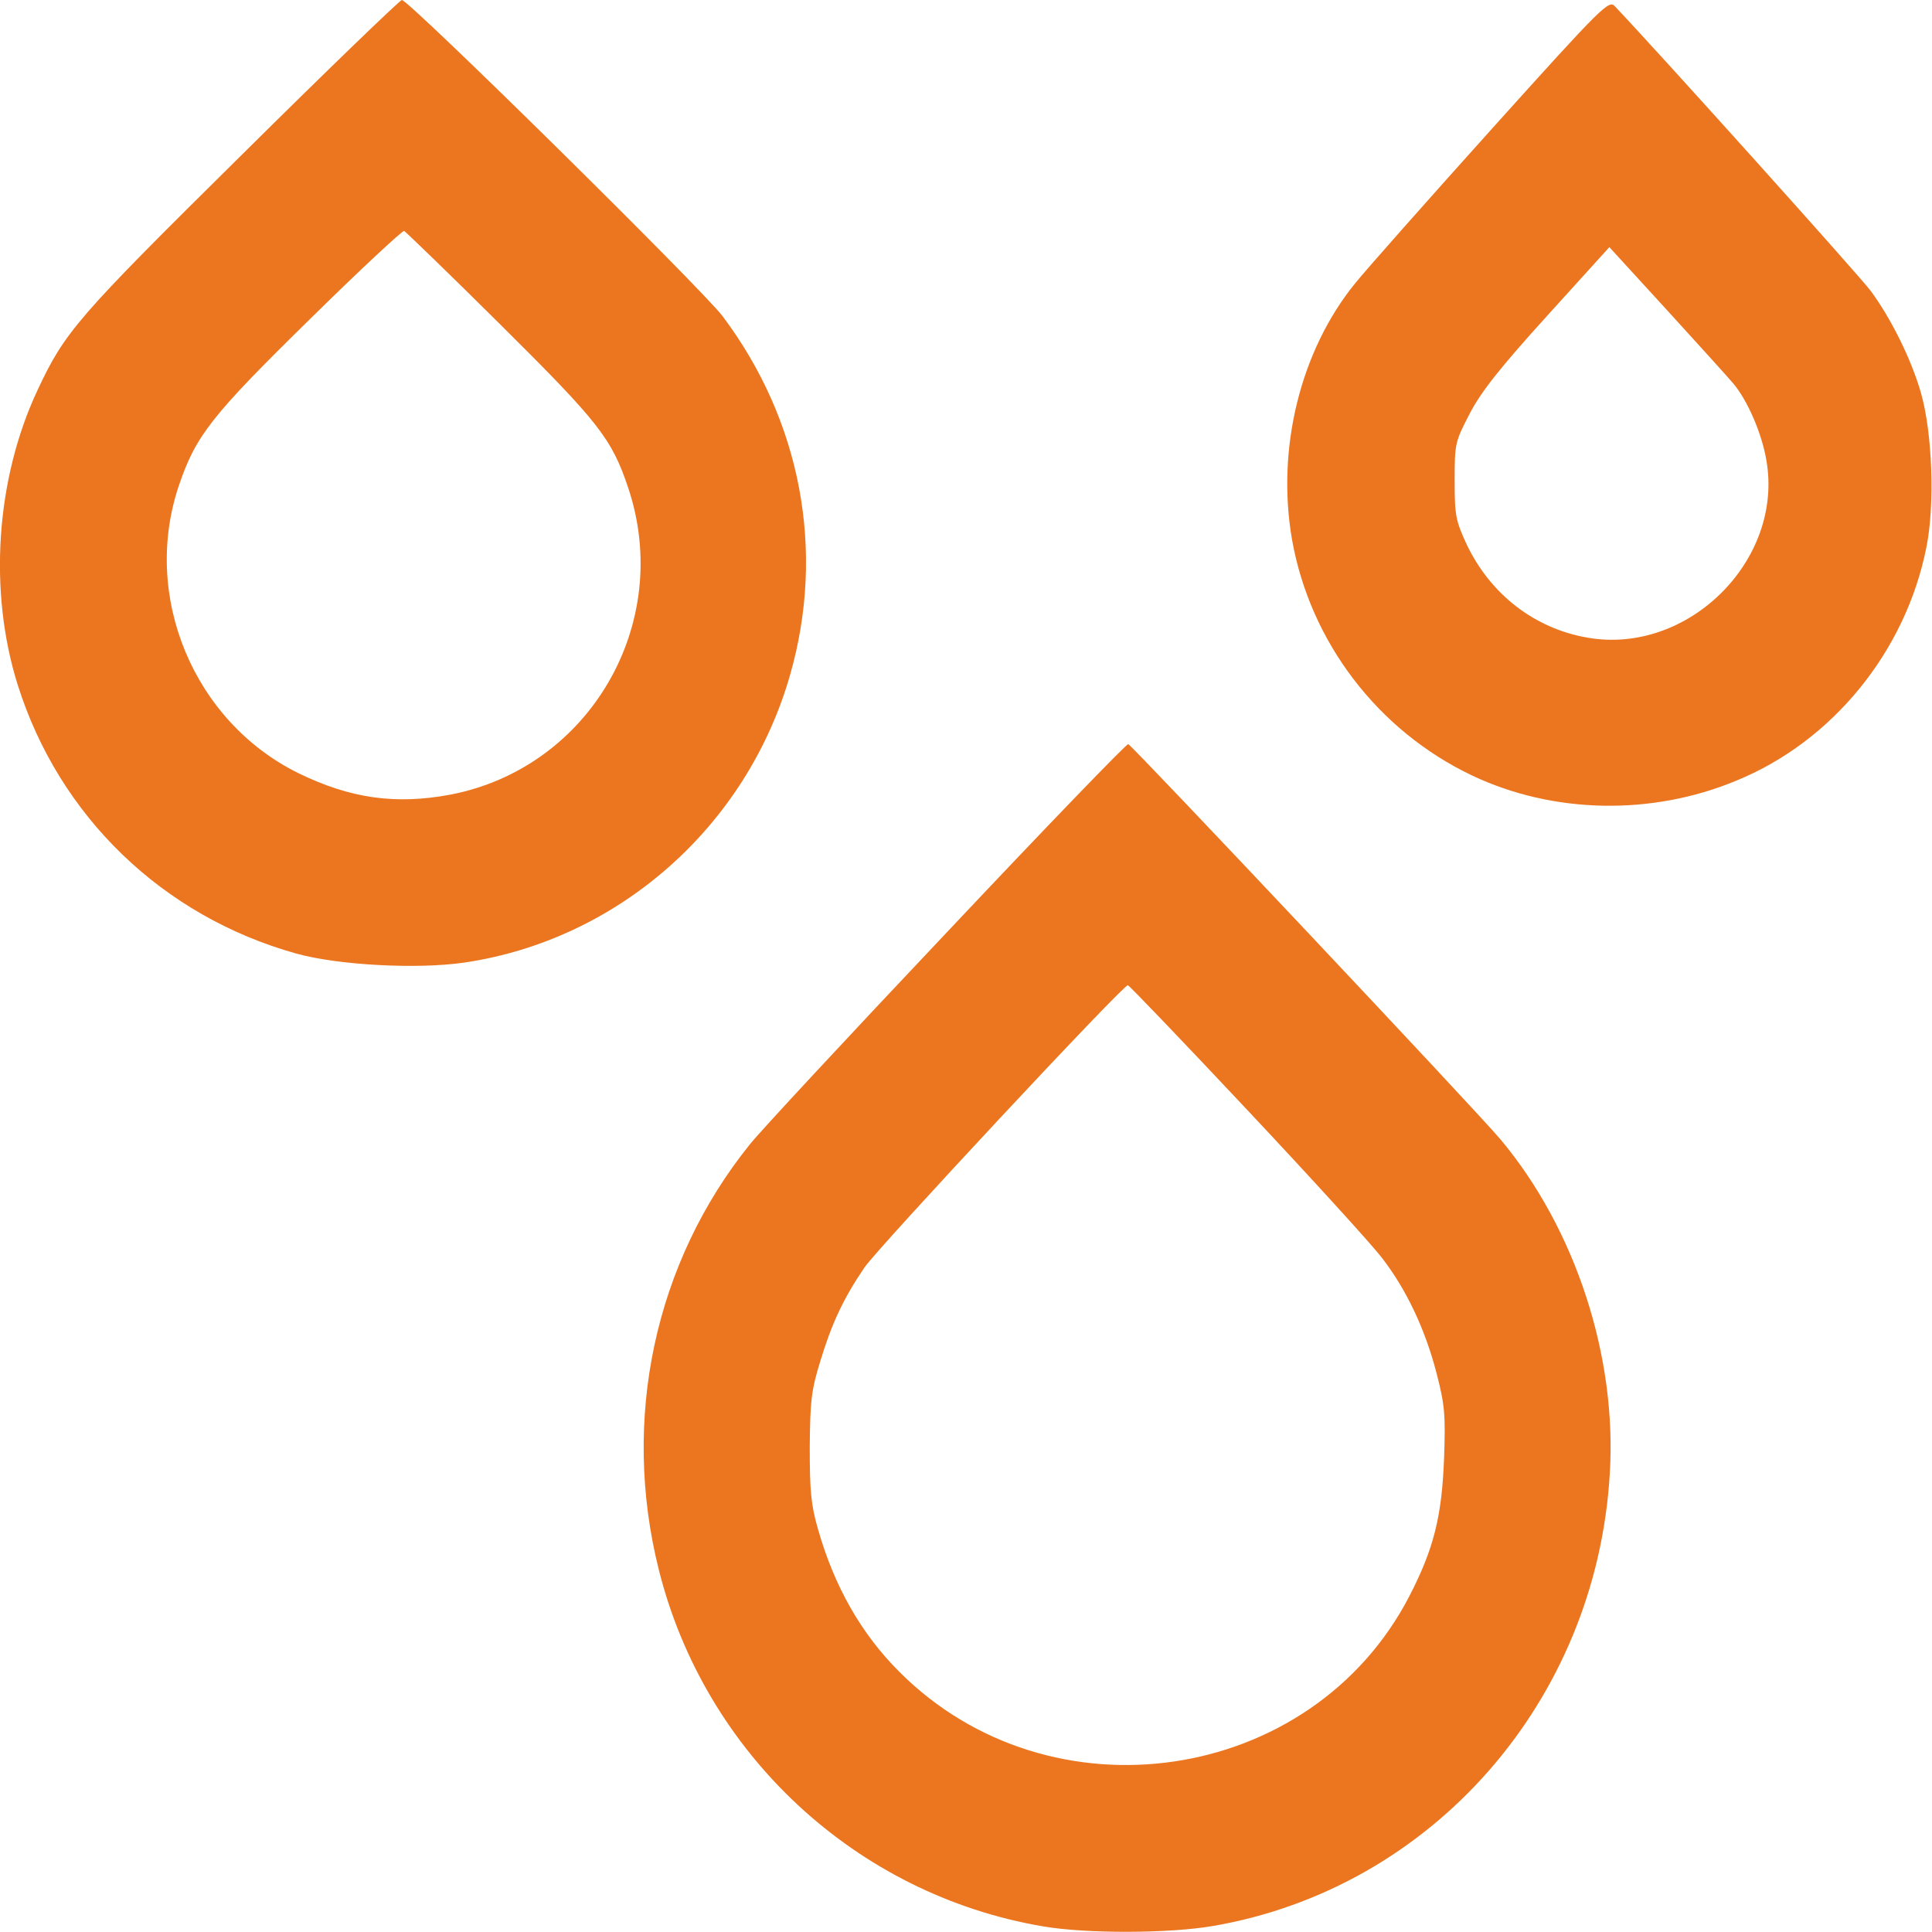
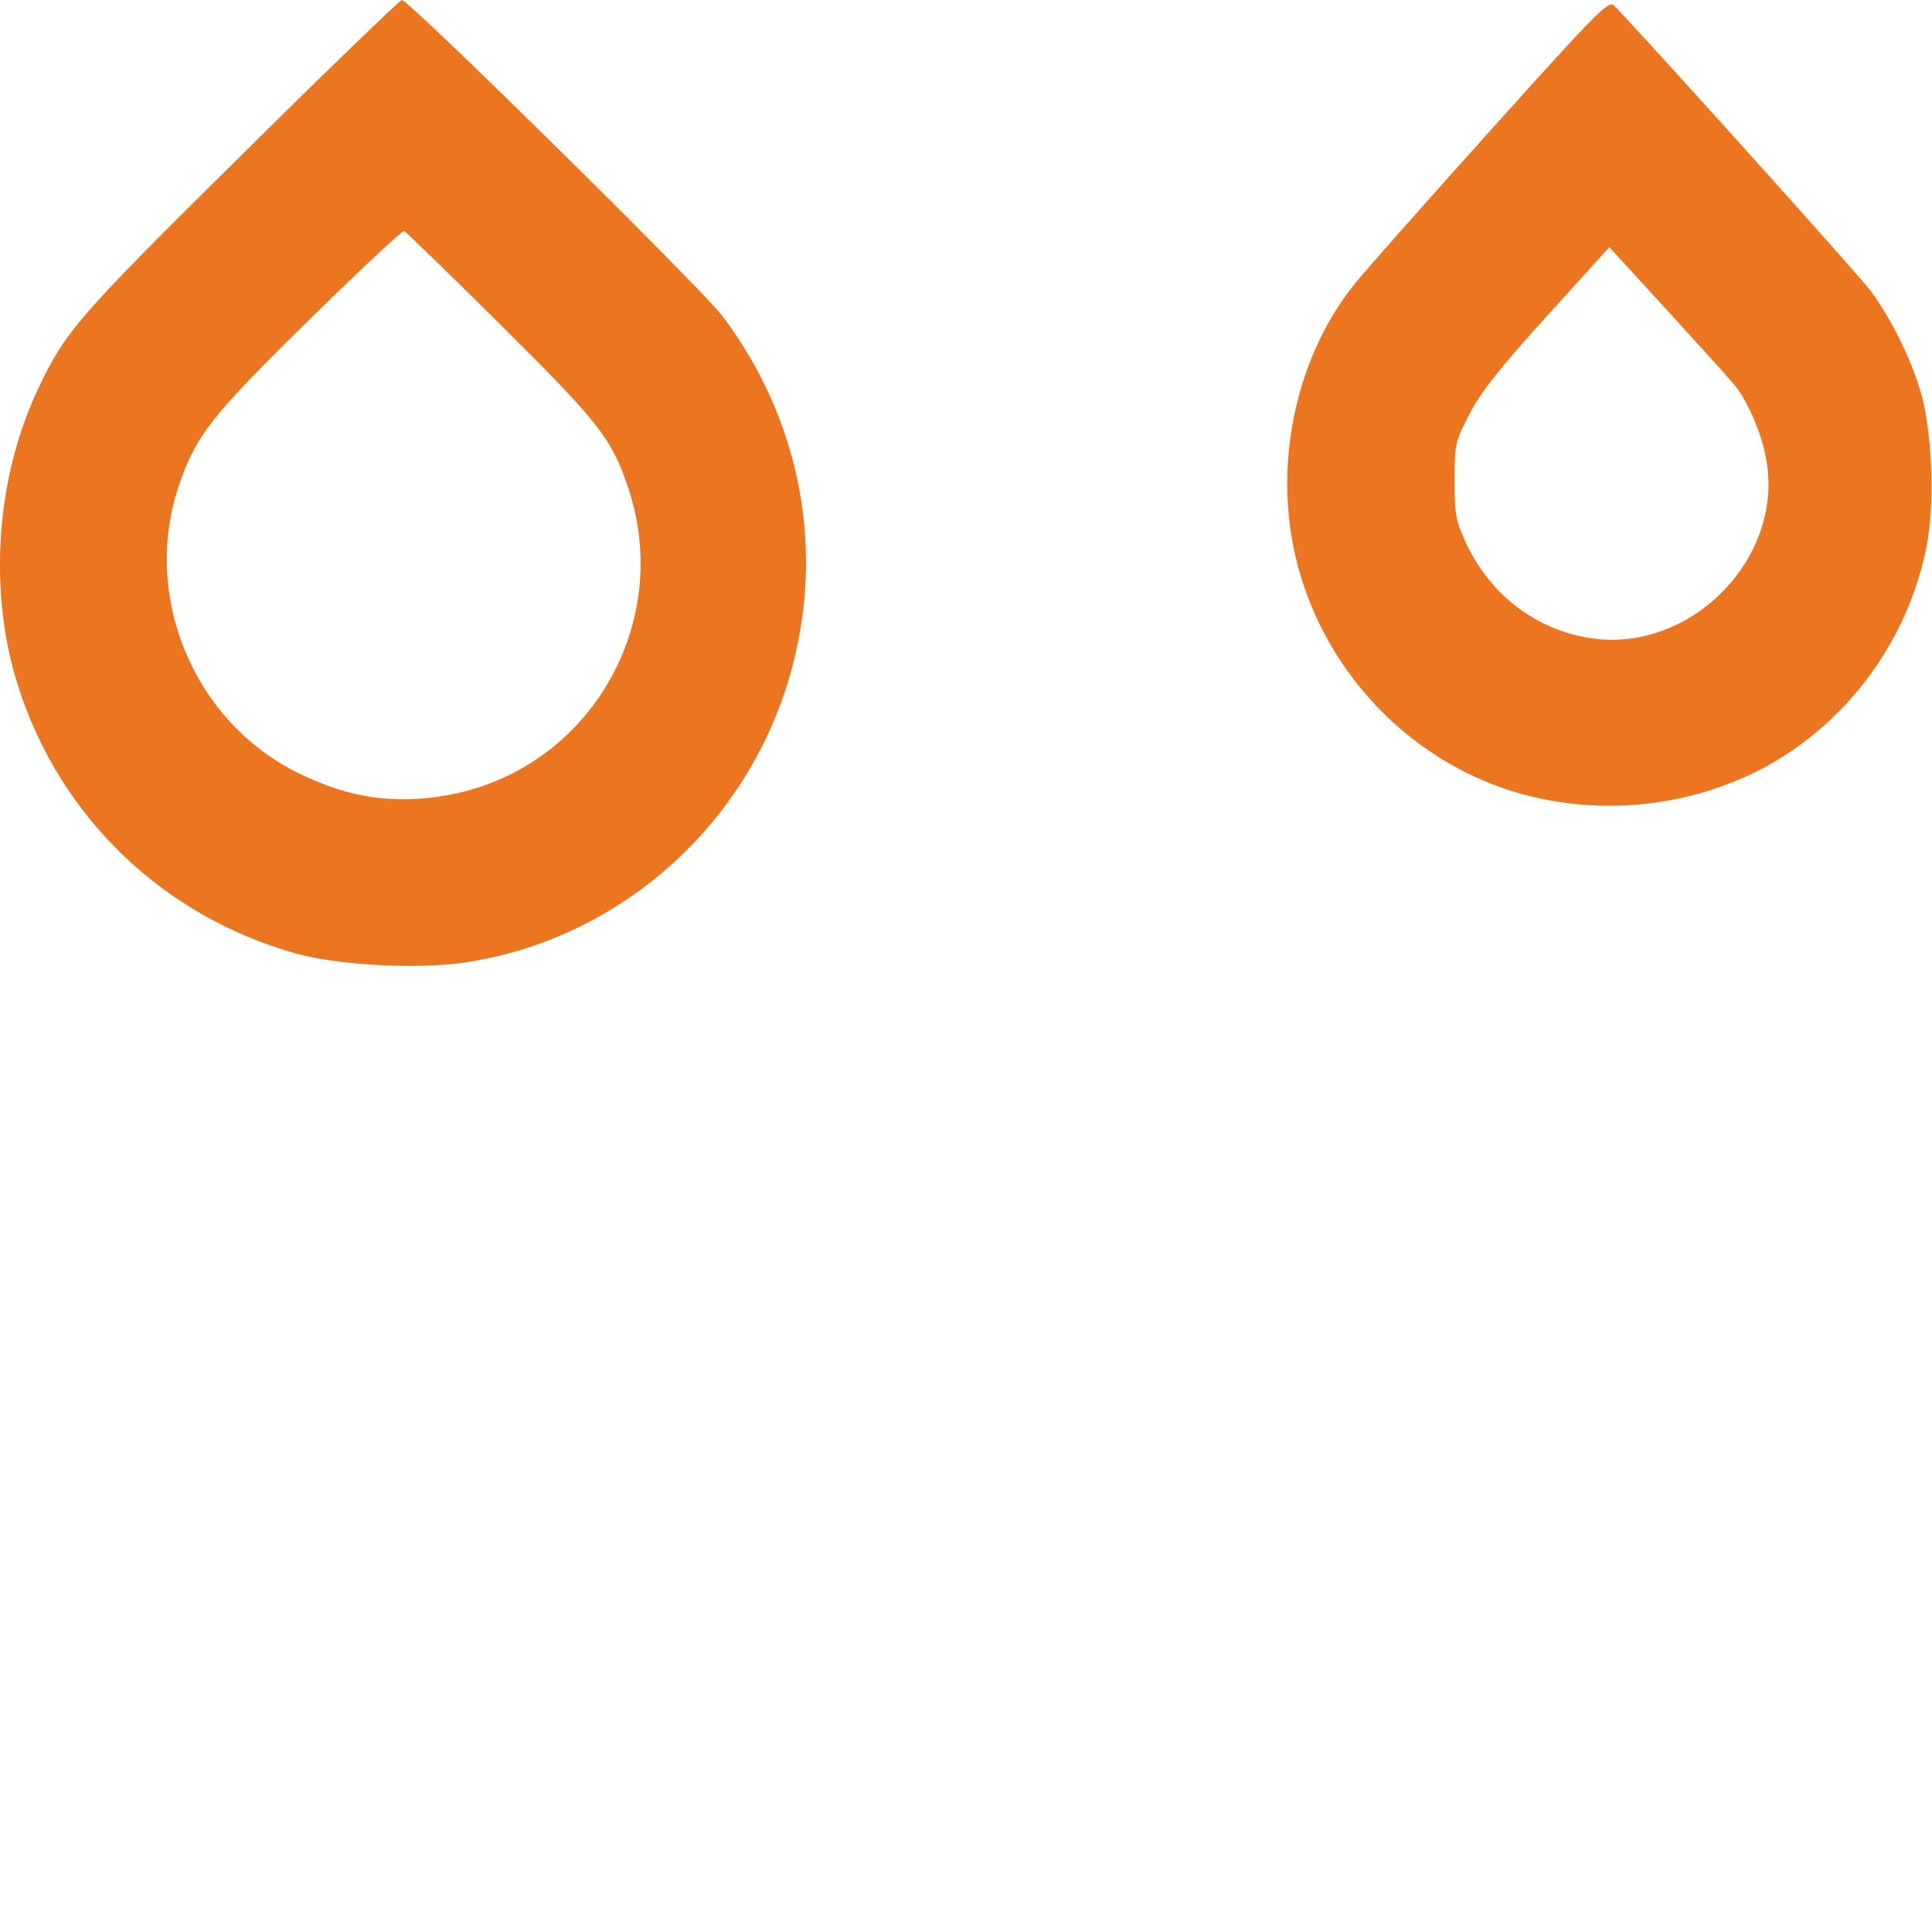
<svg xmlns="http://www.w3.org/2000/svg" width="40" height="40" viewBox="0 0 40 40" fill="none">
  <g clip-path="url(#clip0_692_10645)">
    <path d="M4.984 3.227C1.586 6.586 1.343 6.867 0.773 8.086C-0.086 9.922 -0.243 12.242 0.367 14.18C1.226 16.906 3.367 18.969 6.132 19.742C7.007 19.985 8.632 20.07 9.609 19.93C12.796 19.461 15.461 17.117 16.359 13.969C17.093 11.406 16.586 8.711 14.961 6.547C14.531 5.977 8.468 0 8.32 0C8.281 0 6.773 1.453 4.984 3.227ZM10.351 6.711C12.398 8.742 12.664 9.078 13.007 10.102C13.945 12.906 12.211 15.899 9.32 16.453C8.187 16.664 7.25 16.531 6.179 16.008C4.007 14.938 2.929 12.344 3.703 10.055C4.054 9.016 4.382 8.602 6.422 6.602C7.453 5.586 8.328 4.774 8.367 4.781C8.398 4.797 9.297 5.664 10.351 6.711Z" fill="#EB761F" />
    <path d="M30.89 2.664C29.562 4.141 28.289 5.578 28.062 5.859C26.922 7.258 26.422 9.289 26.75 11.172C27.125 13.289 28.523 15.125 30.476 16.055C32.156 16.852 34.195 16.891 35.945 16.164C37.937 15.352 39.453 13.492 39.883 11.336C40.062 10.461 40.008 8.961 39.773 8.141C39.57 7.43 39.148 6.586 38.726 6.016C38.484 5.695 34.429 1.18 33.437 0.133C33.312 -0.008 33.203 0.094 30.89 2.664ZM35.89 7.945C36.179 8.289 36.476 8.969 36.57 9.524C36.937 11.594 34.953 13.563 32.875 13.203C31.773 13.016 30.859 12.305 30.367 11.274C30.14 10.781 30.117 10.68 30.117 9.953C30.117 9.18 30.125 9.149 30.429 8.563C30.664 8.109 31.062 7.609 32.031 6.539L33.32 5.117L34.5 6.406C35.148 7.117 35.773 7.805 35.89 7.945Z" fill="#EB761F" />
-     <path d="M19.601 19.305C17.562 21.461 15.726 23.437 15.523 23.695C13.554 26.141 12.859 29.383 13.64 32.5C14.593 36.312 17.726 39.227 21.593 39.883C22.5 40.039 24.218 40.031 25.117 39.875C29.648 39.094 33.047 35.227 33.328 30.523C33.484 28.086 32.617 25.445 31.07 23.594C30.601 23.031 23.453 15.445 23.359 15.406C23.328 15.391 21.633 17.148 19.601 19.305ZM25.82 22.977C27.156 24.398 28.406 25.773 28.609 26.039C29.117 26.695 29.508 27.523 29.742 28.43C29.914 29.094 29.929 29.289 29.898 30.195C29.851 31.398 29.687 32.062 29.179 33.047C27.156 36.953 21.734 37.75 18.609 34.602C17.828 33.82 17.273 32.844 16.937 31.664C16.789 31.156 16.765 30.867 16.765 29.961C16.773 29.008 16.797 28.781 16.984 28.18C17.218 27.406 17.461 26.883 17.898 26.242C18.179 25.828 23.258 20.383 23.351 20.398C23.375 20.398 24.492 21.562 25.82 22.977Z" fill="#EB761F" />
  </g>
  <defs>
    <clipPath id="clip0_692_10645">
      <rect width="40" height="40" fill="white" />
    </clipPath>
  </defs>
</svg>